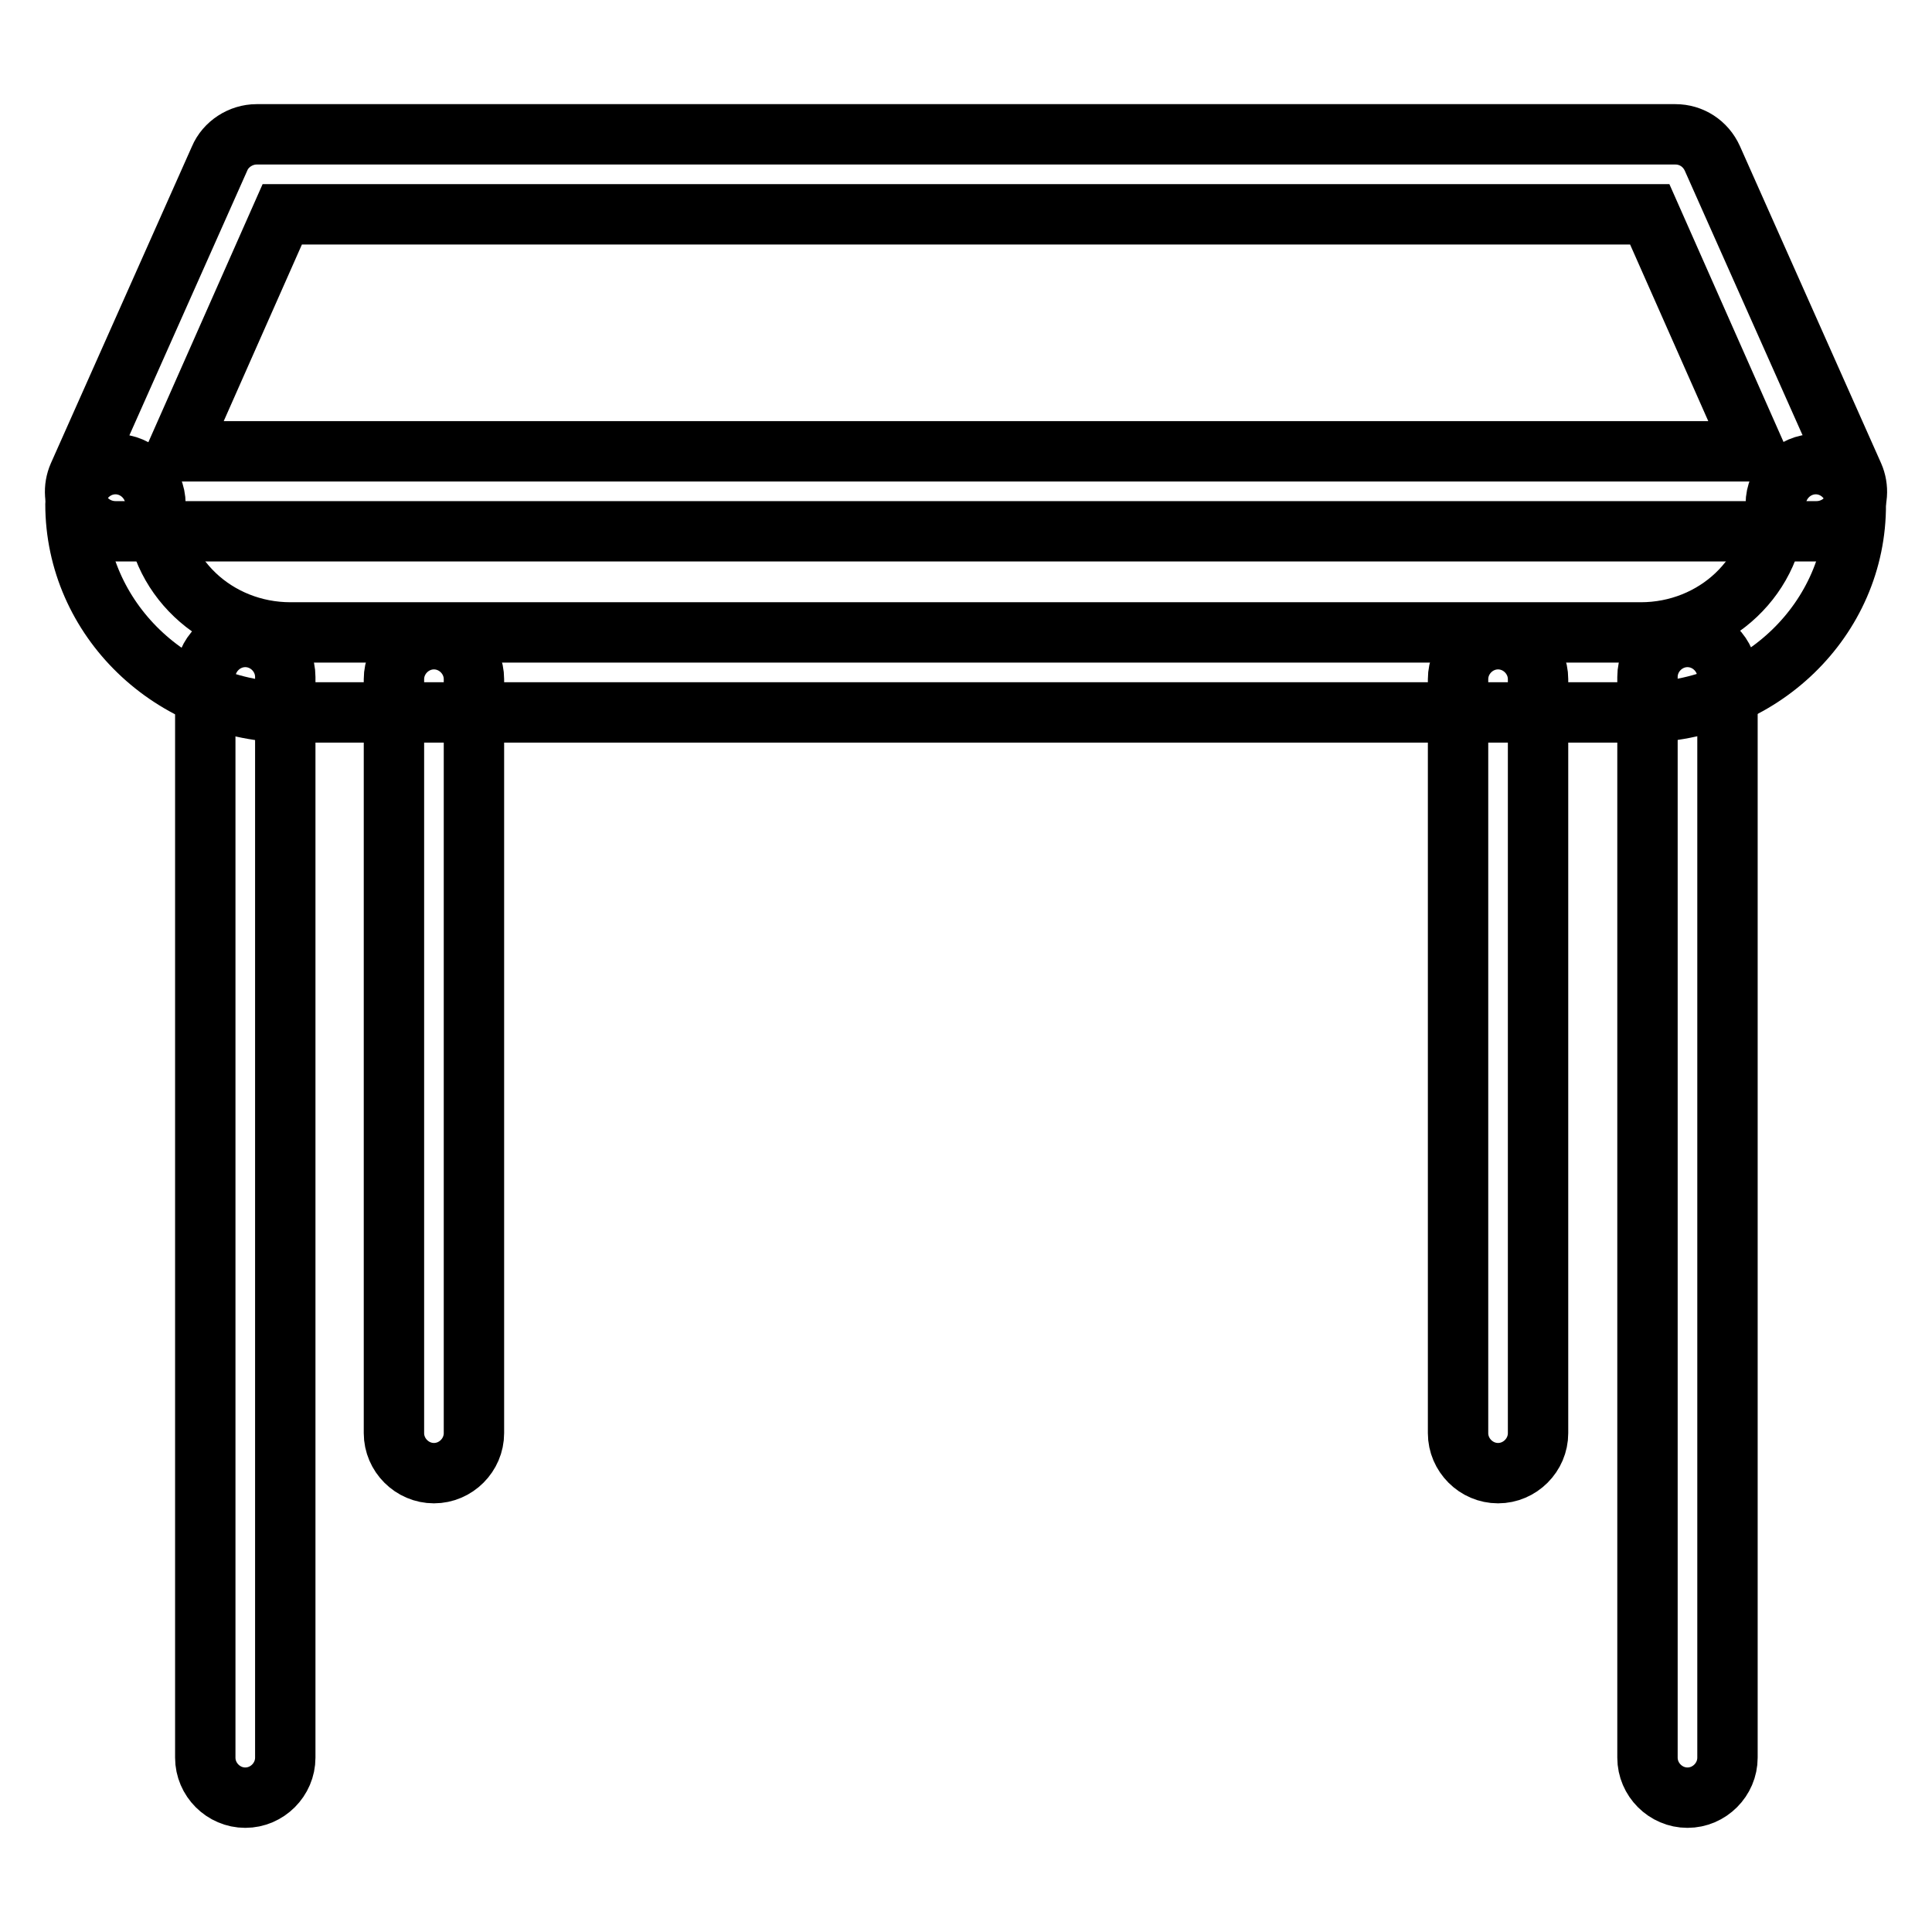
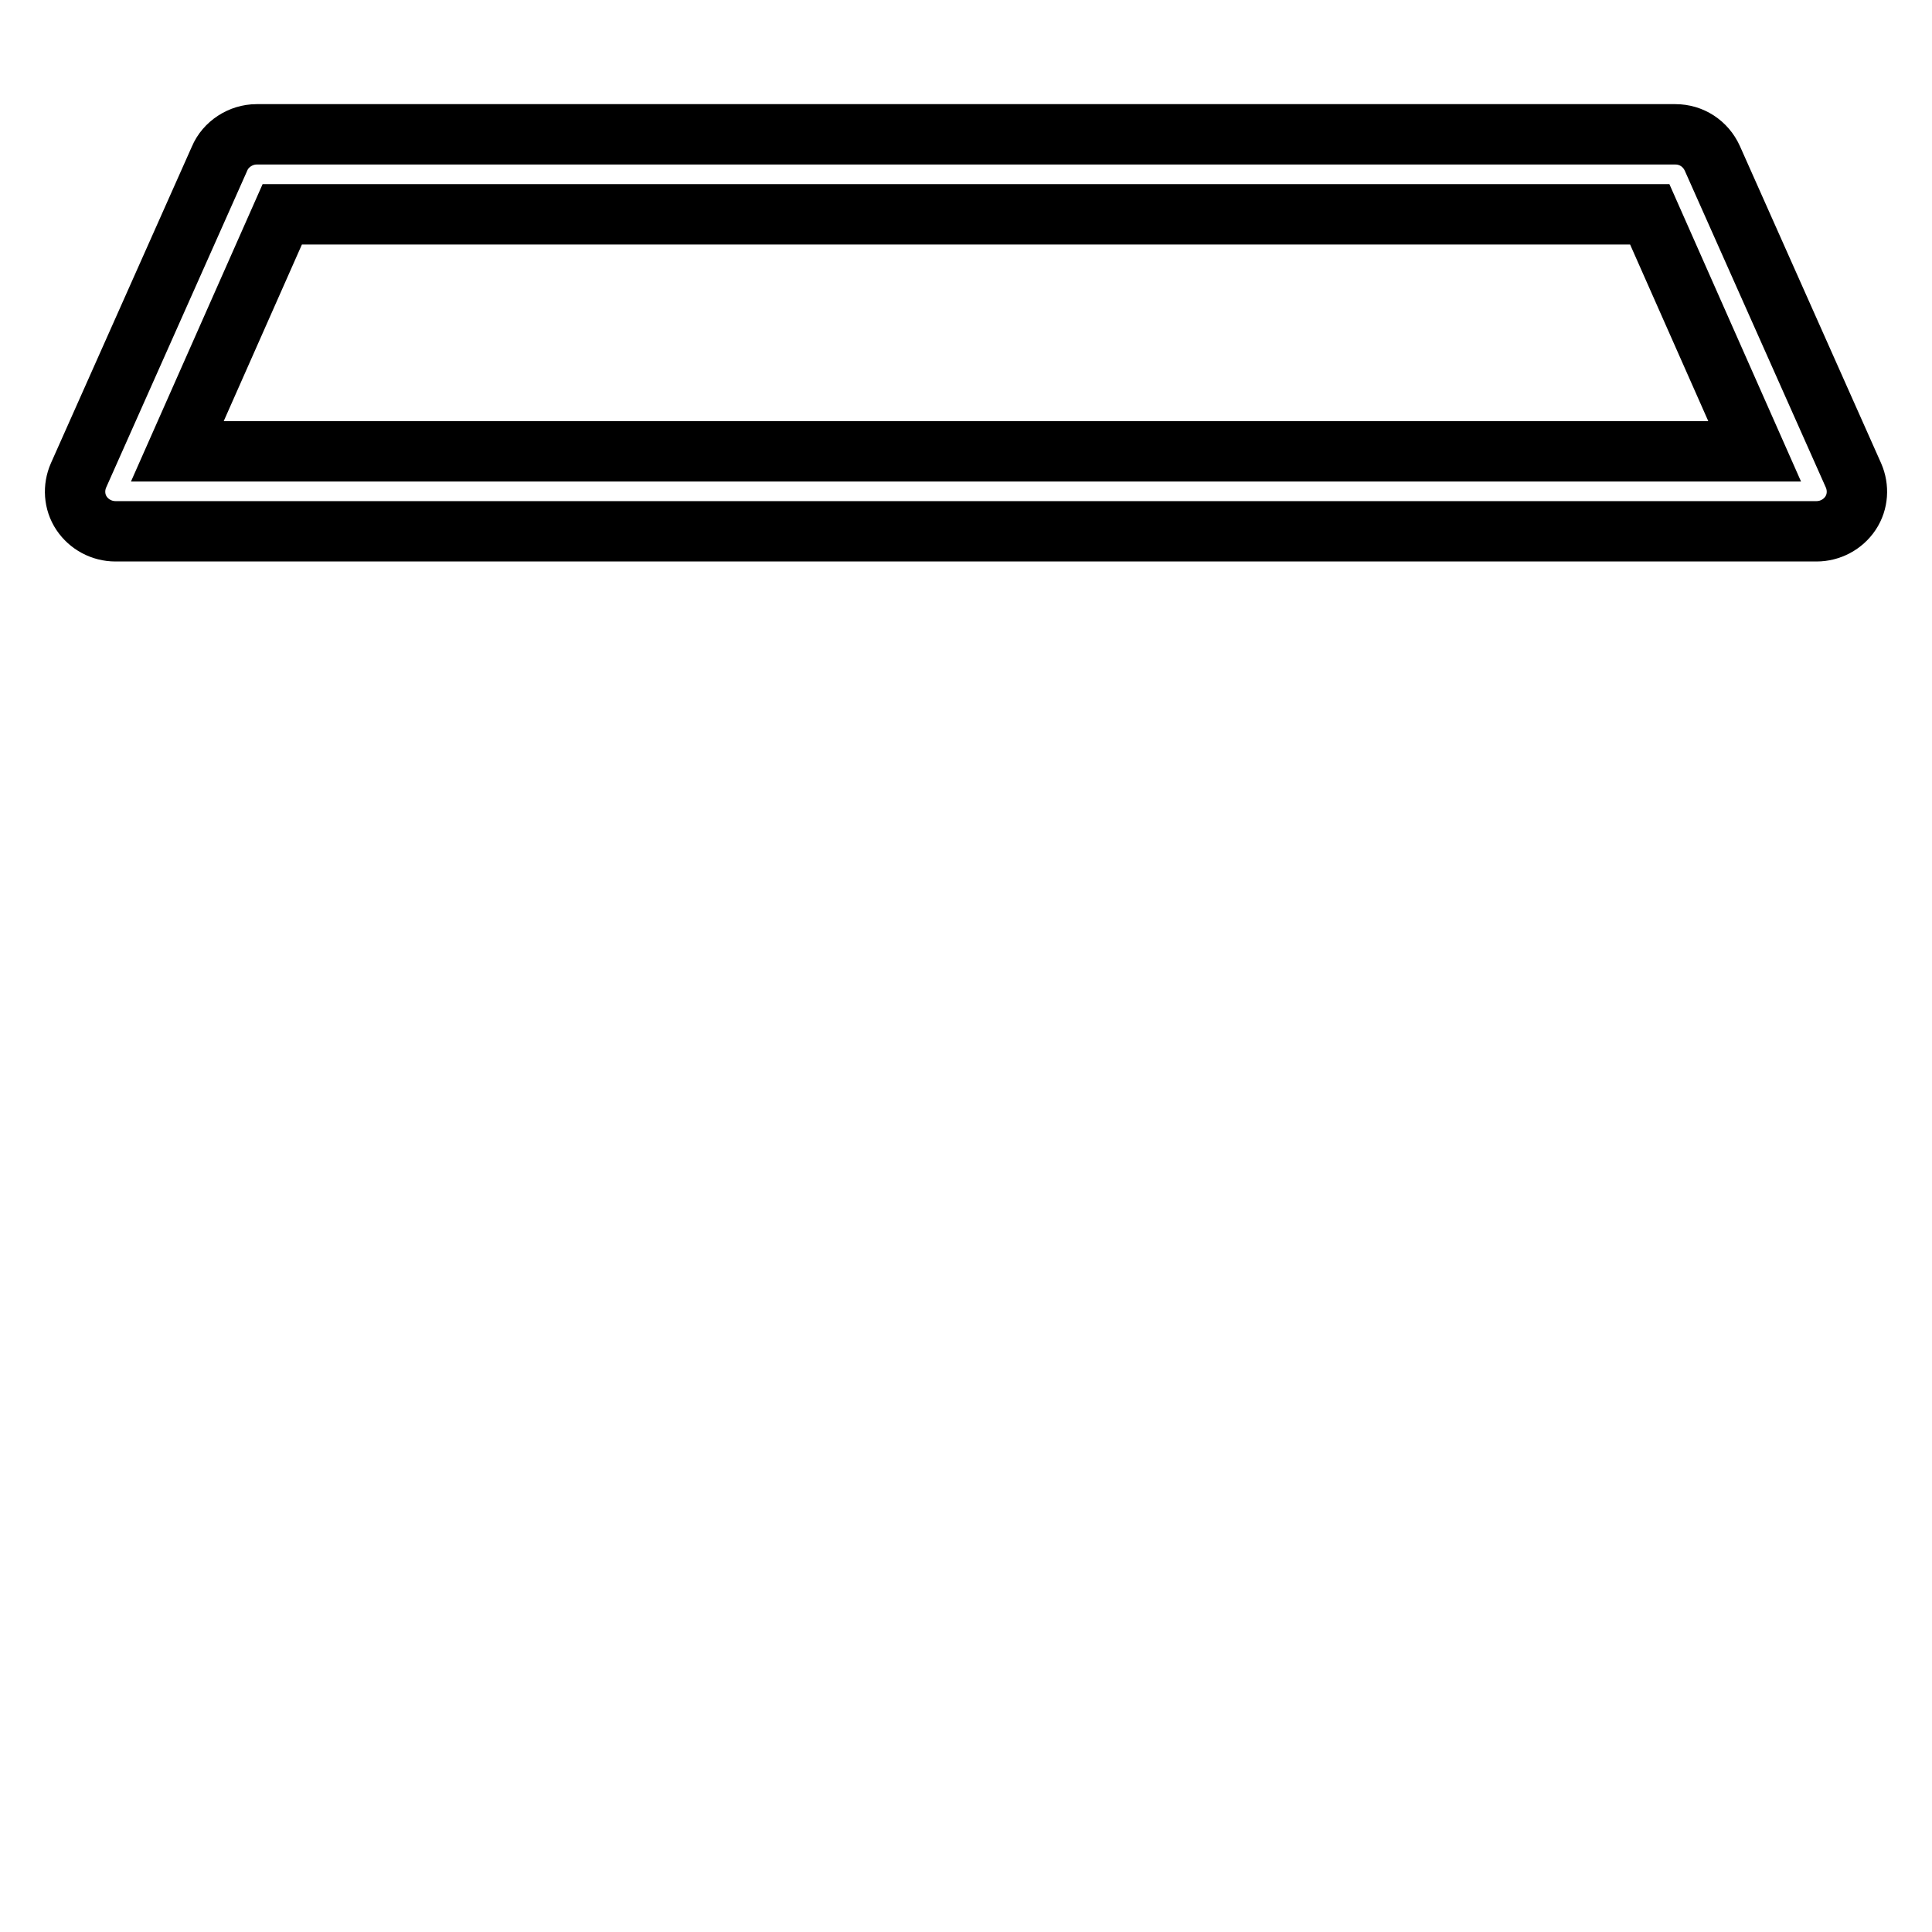
<svg xmlns="http://www.w3.org/2000/svg" version="1.1" x="0px" y="0px" viewBox="0 0 256 256" enable-background="new 0 0 256 256" xml:space="preserve">
  <g>
-     <path stroke-width="8" fill-opacity="0" stroke="#000000" d="M217.4,94.4H38.6C22.8,94.4,10,82,10,66.8c0-2.9,2.4-5.3,5.3-5.3s5.3,2.4,5.3,5.3c0,9.4,8,17,17.9,17h178.9 c9.9,0,17.9-7.6,17.9-17c0-2.9,2.4-5.3,5.3-5.3c2.9,0,5.3,2.4,5.3,5.3C246,82,233.2,94.4,217.4,94.4z" />
-     <path stroke-width="8" fill-opacity="0" stroke="#000000" d="M32.5,238.2c-2.9,0-5.3-2.4-5.3-5.3V89.7c0-2.9,2.4-5.3,5.3-5.3s5.3,2.4,5.3,5.3v143.2 C37.8,235.8,35.4,238.2,32.5,238.2z M223.6,238.2c-2.9,0-5.3-2.4-5.3-5.3V89.7c0-2.9,2.4-5.3,5.3-5.3c2.9,0,5.3,2.4,5.3,5.3v143.2 C228.9,235.8,226.5,238.2,223.6,238.2z M198.5,195.2c-2.9,0-5.3-2.4-5.3-5.3V90c0-2.9,2.4-5.3,5.3-5.3c2.9,0,5.3,2.4,5.3,5.3v99.9 C203.8,192.8,201.4,195.2,198.5,195.2z M57.5,195.2c-2.9,0-5.3-2.4-5.3-5.3V90c0-2.9,2.4-5.3,5.3-5.3s5.3,2.4,5.3,5.3v99.9 C62.8,192.8,60.4,195.2,57.5,195.2z" />
    <path stroke-width="8" fill-opacity="0" stroke="#000000" d="M240.7,70.4H15.3c-1.8,0-3.5-0.9-4.5-2.4c-1-1.5-1.1-3.4-0.4-5l18.7-42c0.8-1.9,2.8-3.2,4.9-3.2h188 c2.1,0,4,1.2,4.9,3.2l18.7,42c0.7,1.6,0.6,3.5-0.4,5C244.2,69.5,242.5,70.4,240.7,70.4z M23.5,59.8h209l-13.9-31.4H37.4L23.5,59.8z " />
  </g>
</svg>